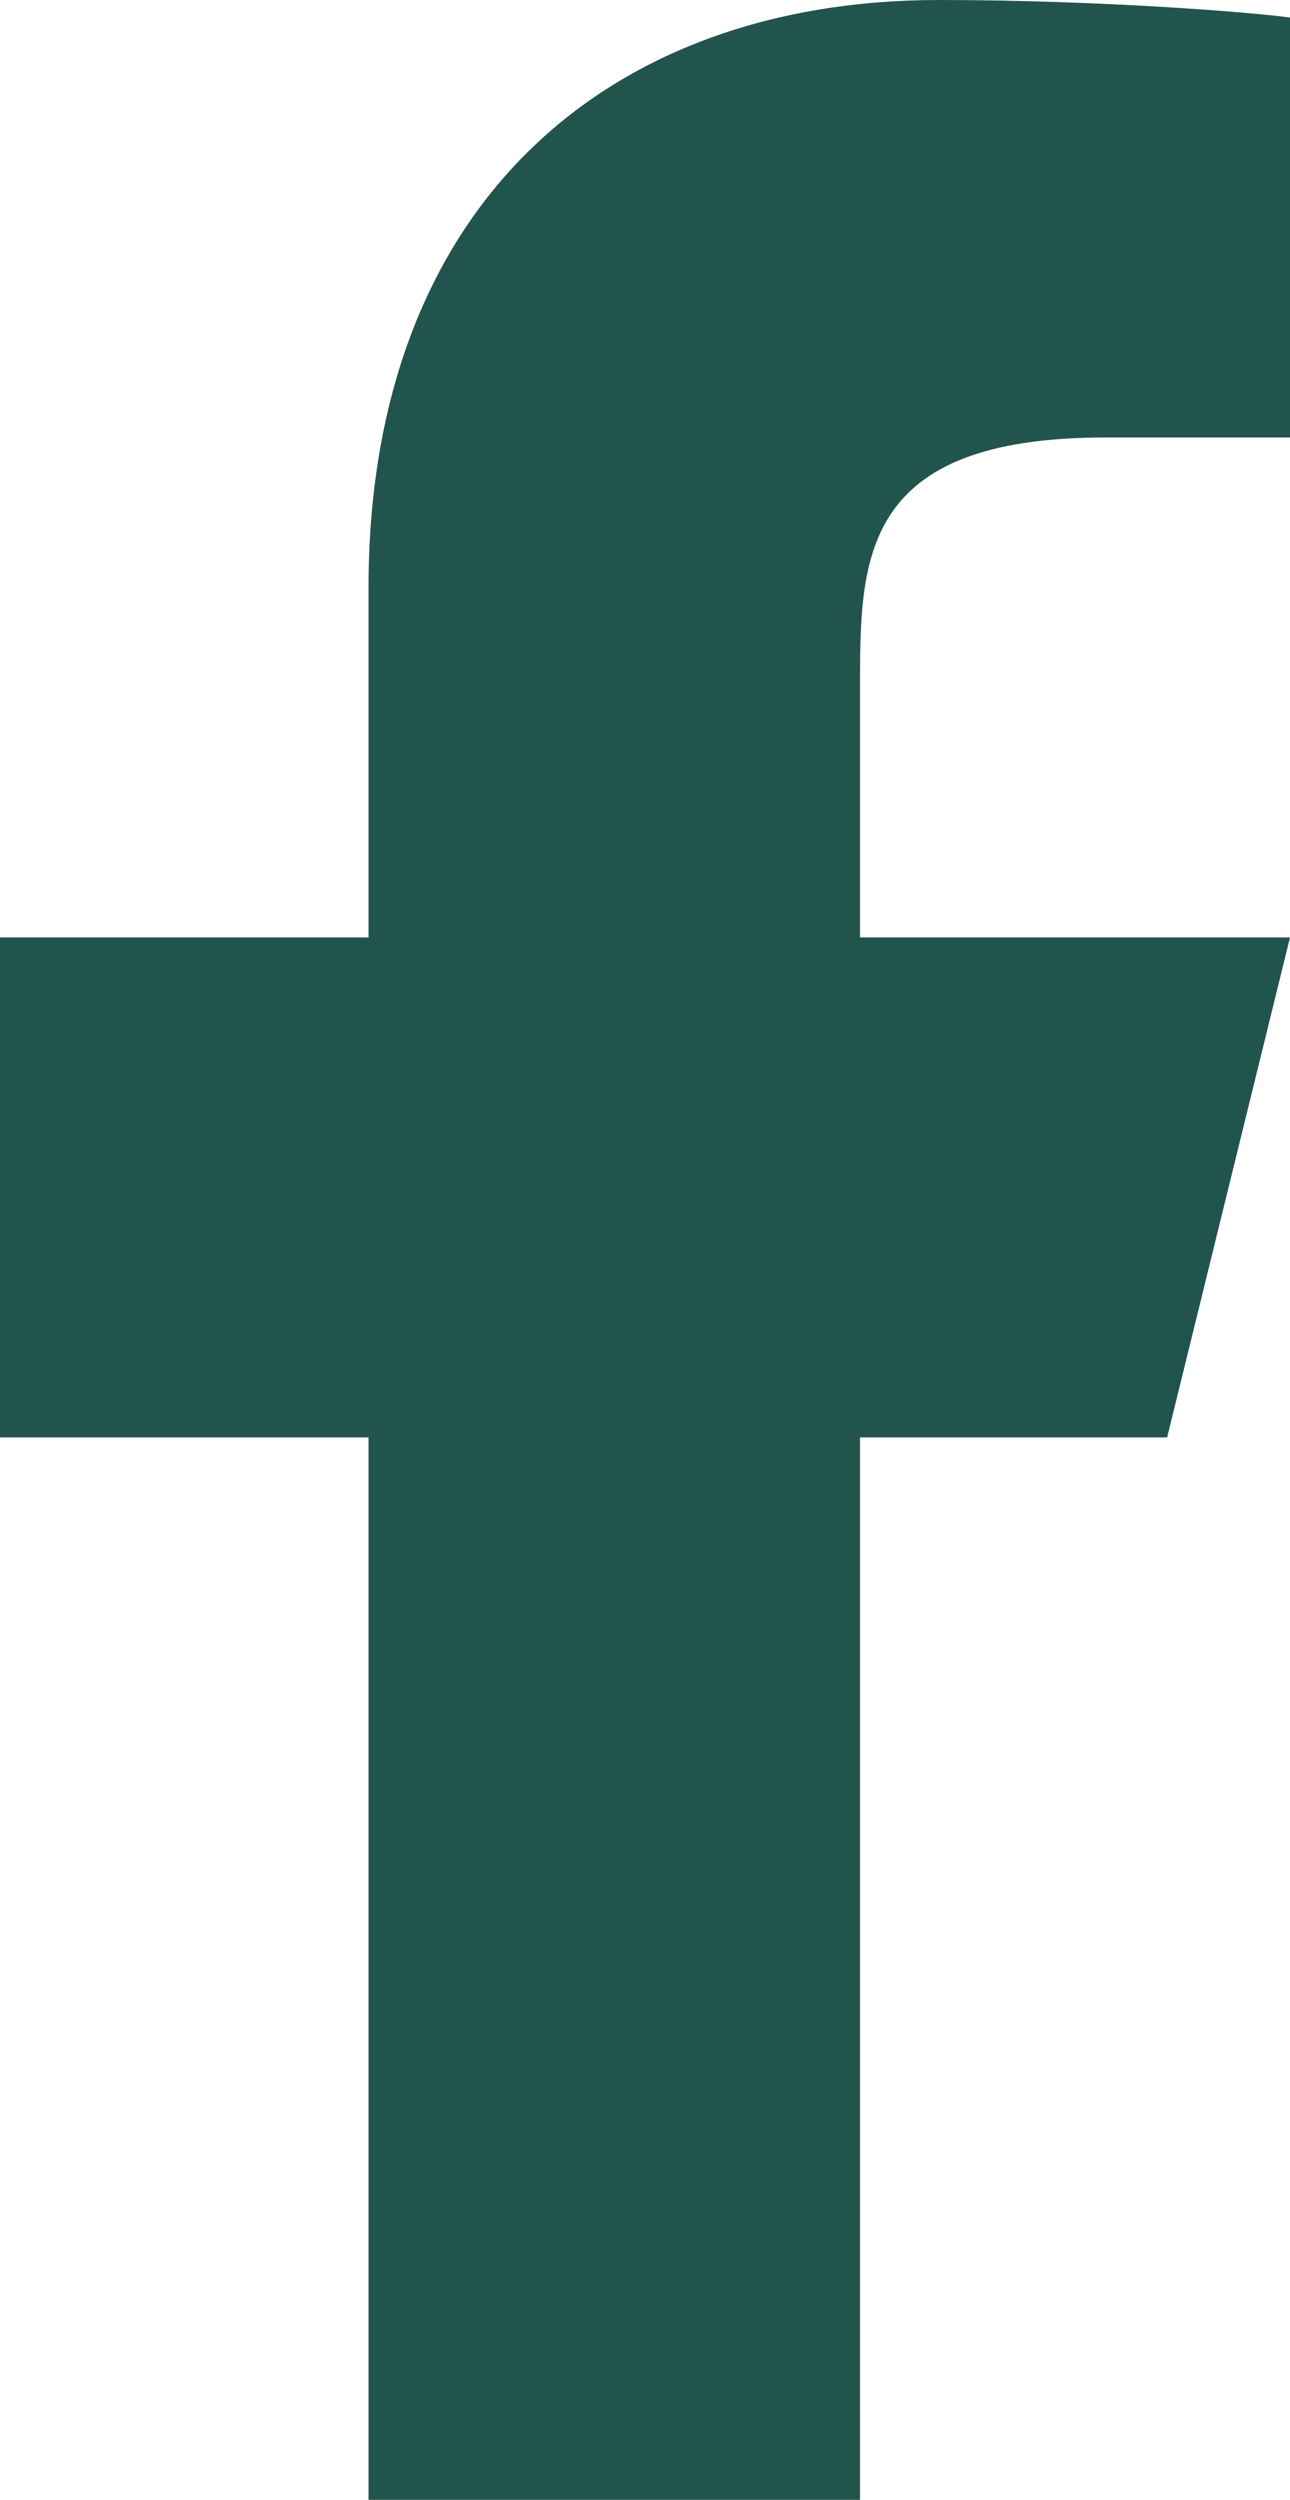
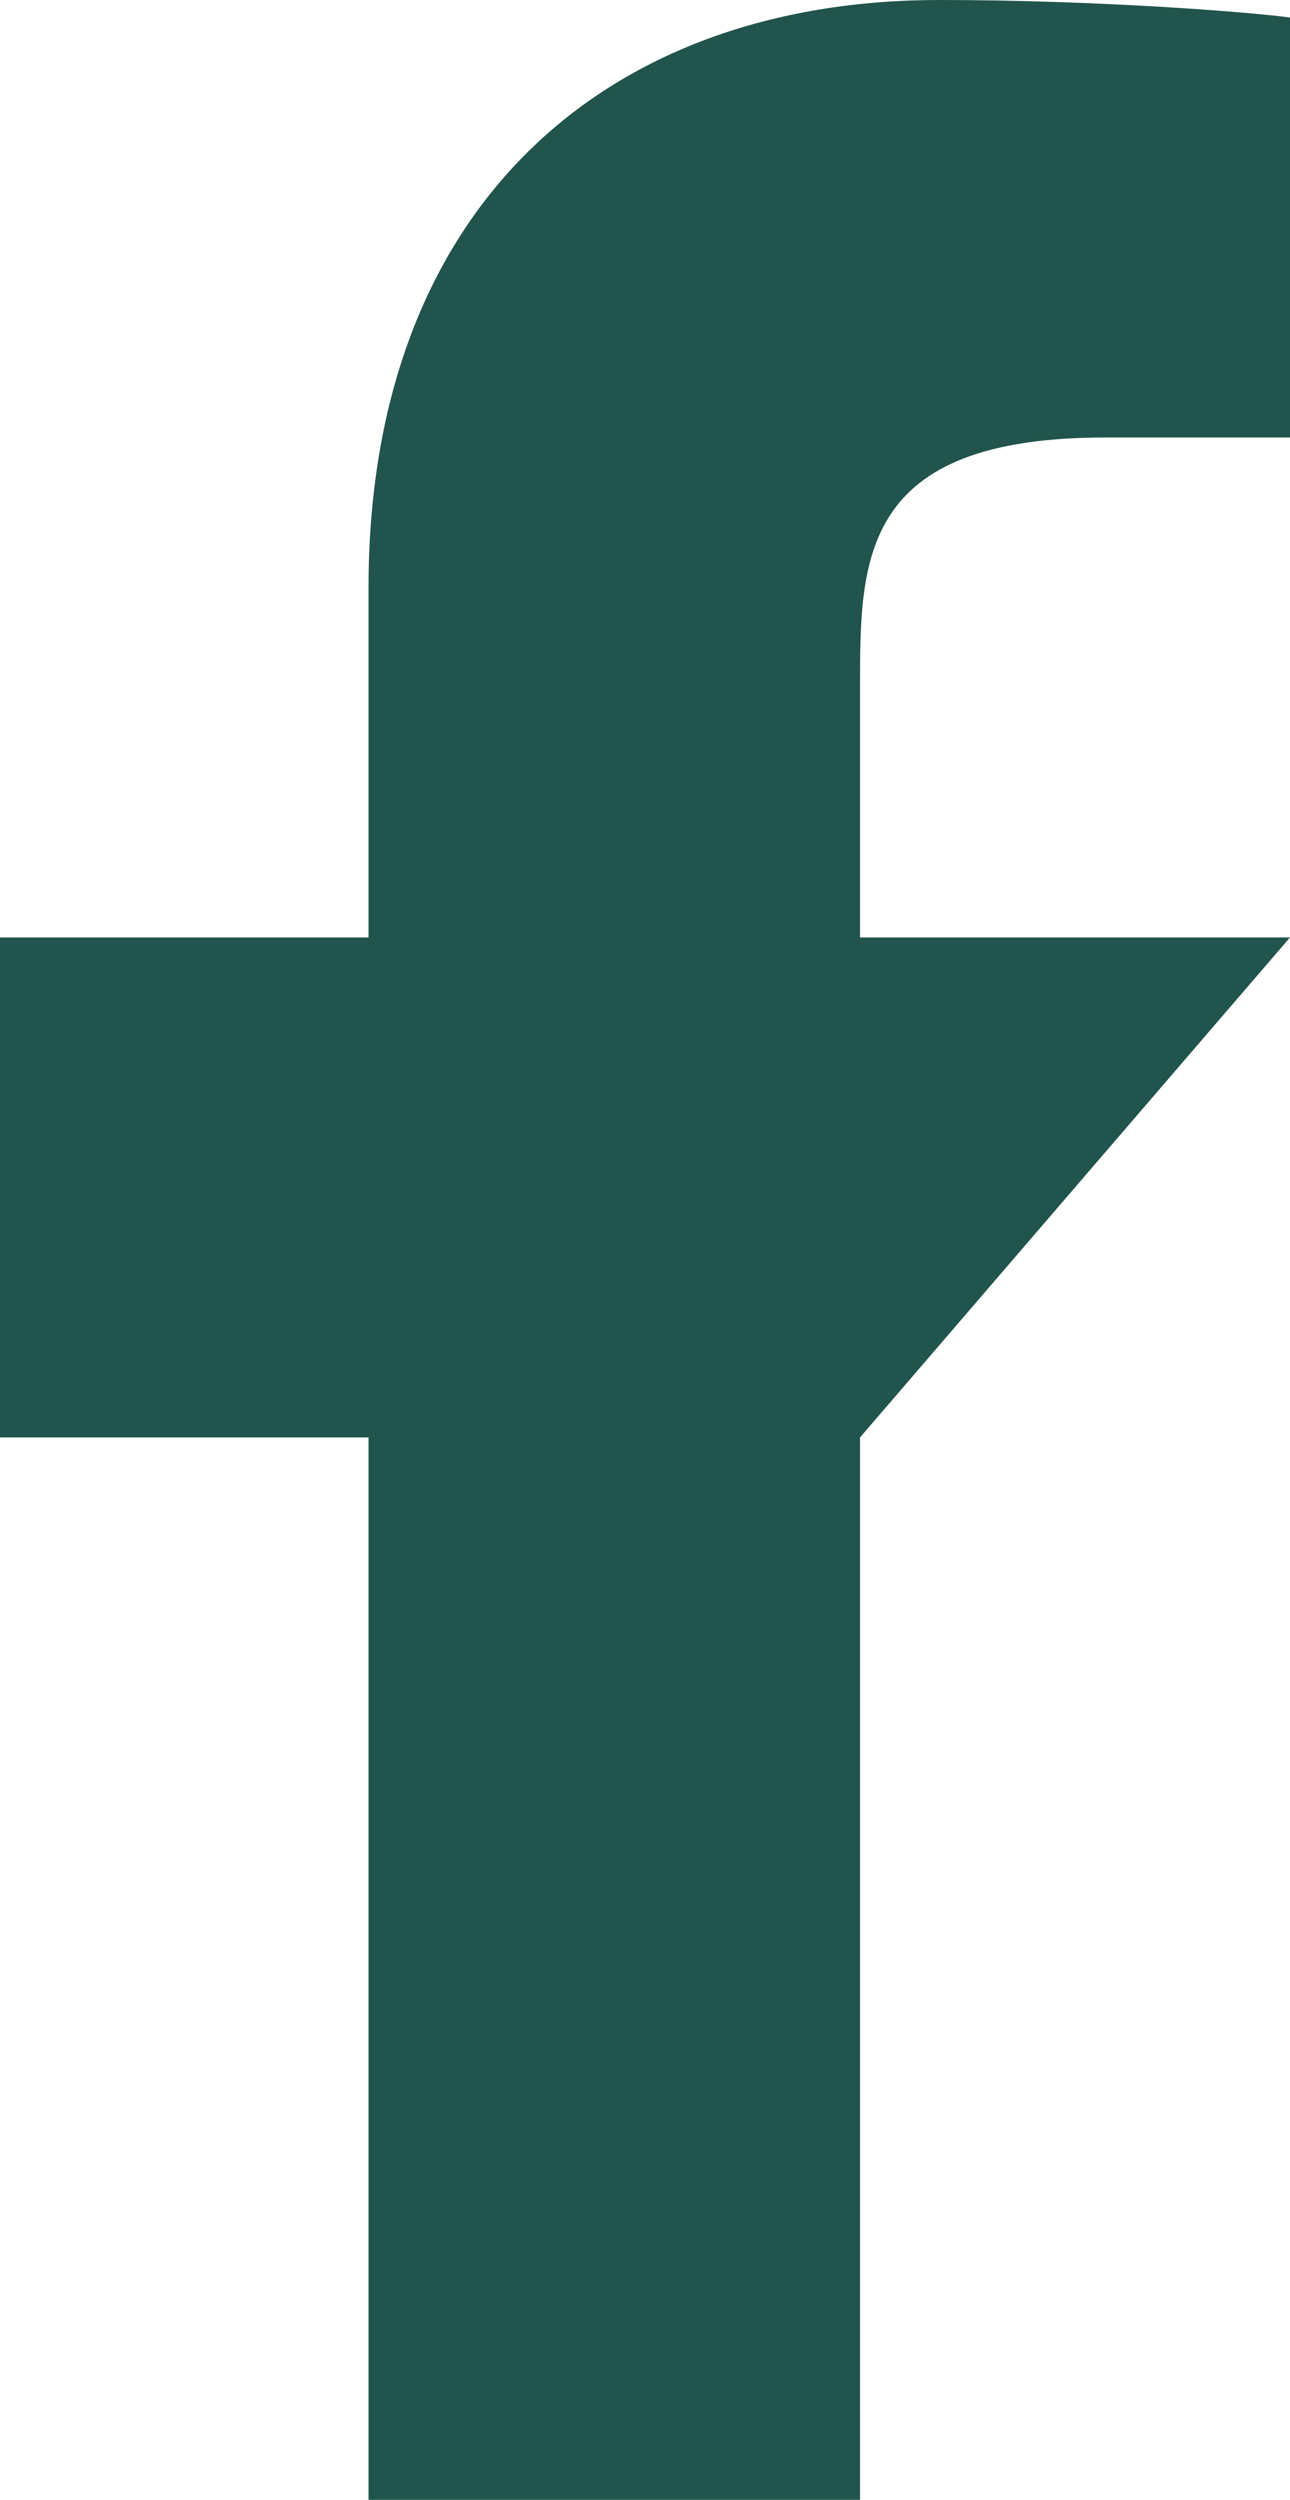
<svg xmlns="http://www.w3.org/2000/svg" width="16" height="31" viewBox="0 0 16 31" fill="none">
-   <path d="M10.667 17.825H14.476L16 11.625H10.667V8.525C10.667 6.928 10.667 5.425 13.714 5.425H16V0.217C15.503 0.15 13.627 0 11.646 0C7.509 0 4.571 2.568 4.571 7.285V11.625H0V17.825H4.571V31H10.667V17.825Z" fill="#21544C" />
+   <path d="M10.667 17.825L16 11.625H10.667V8.525C10.667 6.928 10.667 5.425 13.714 5.425H16V0.217C15.503 0.15 13.627 0 11.646 0C7.509 0 4.571 2.568 4.571 7.285V11.625H0V17.825H4.571V31H10.667V17.825Z" fill="#21544C" />
</svg>